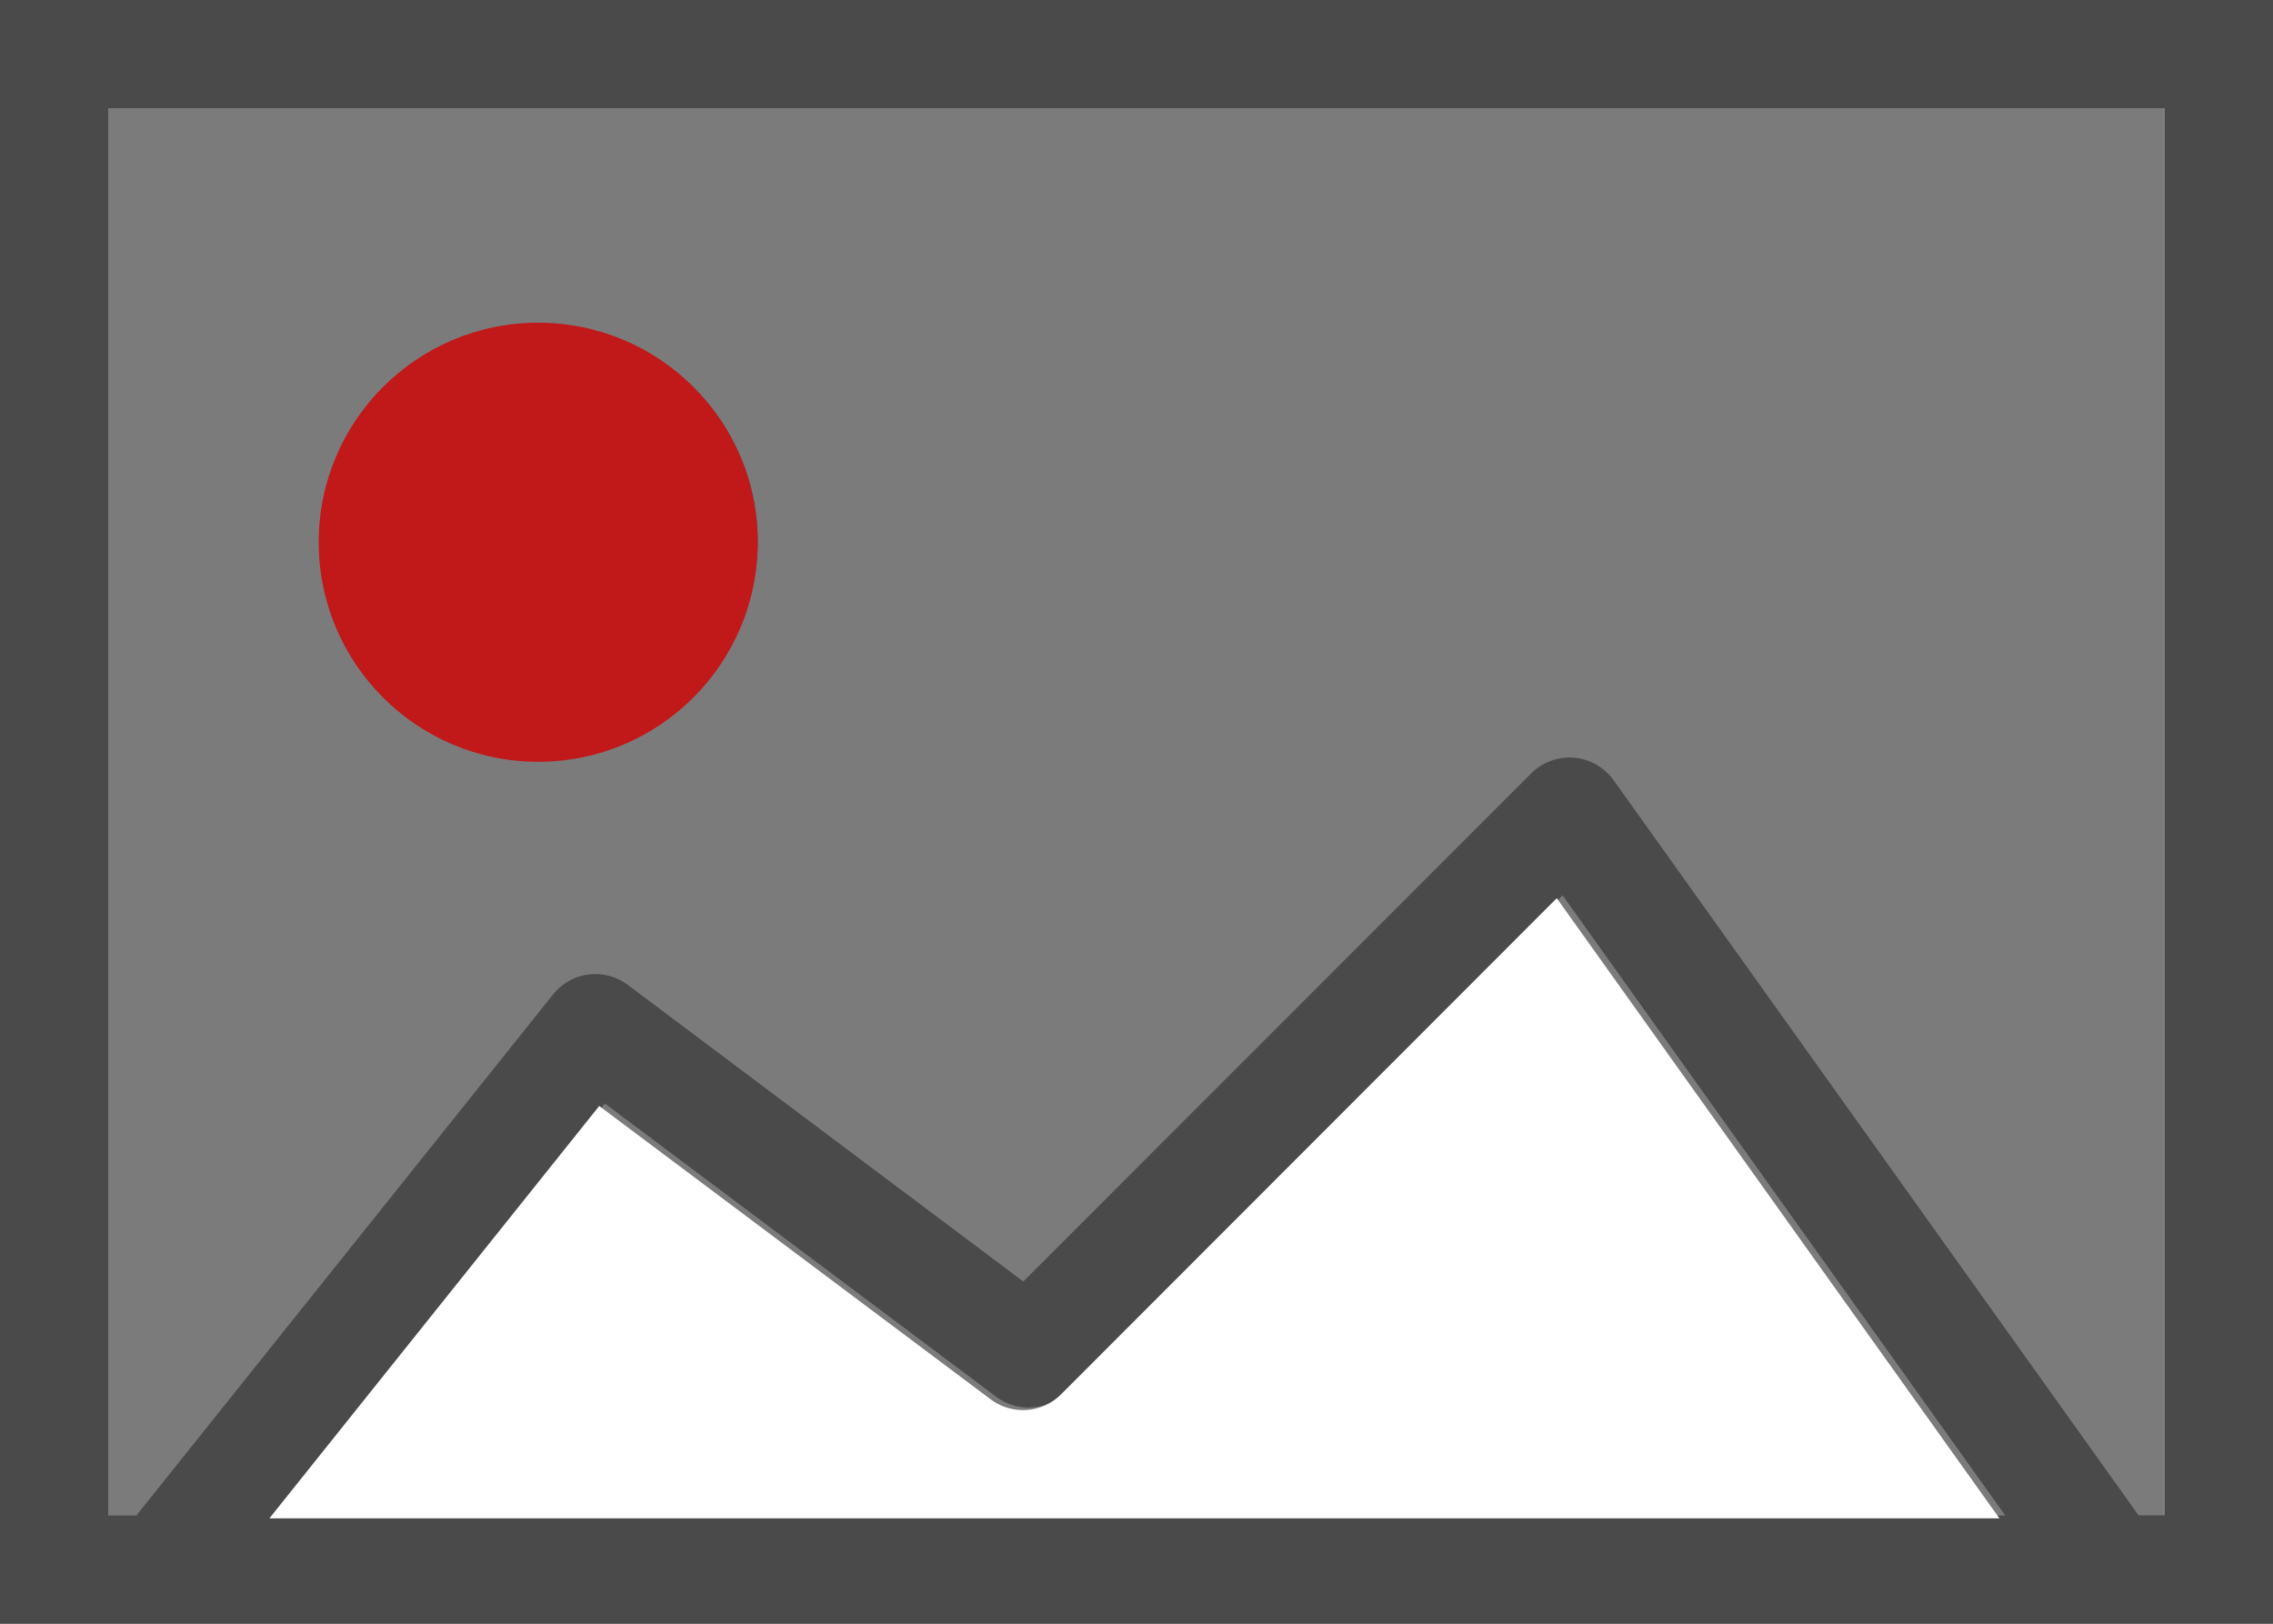
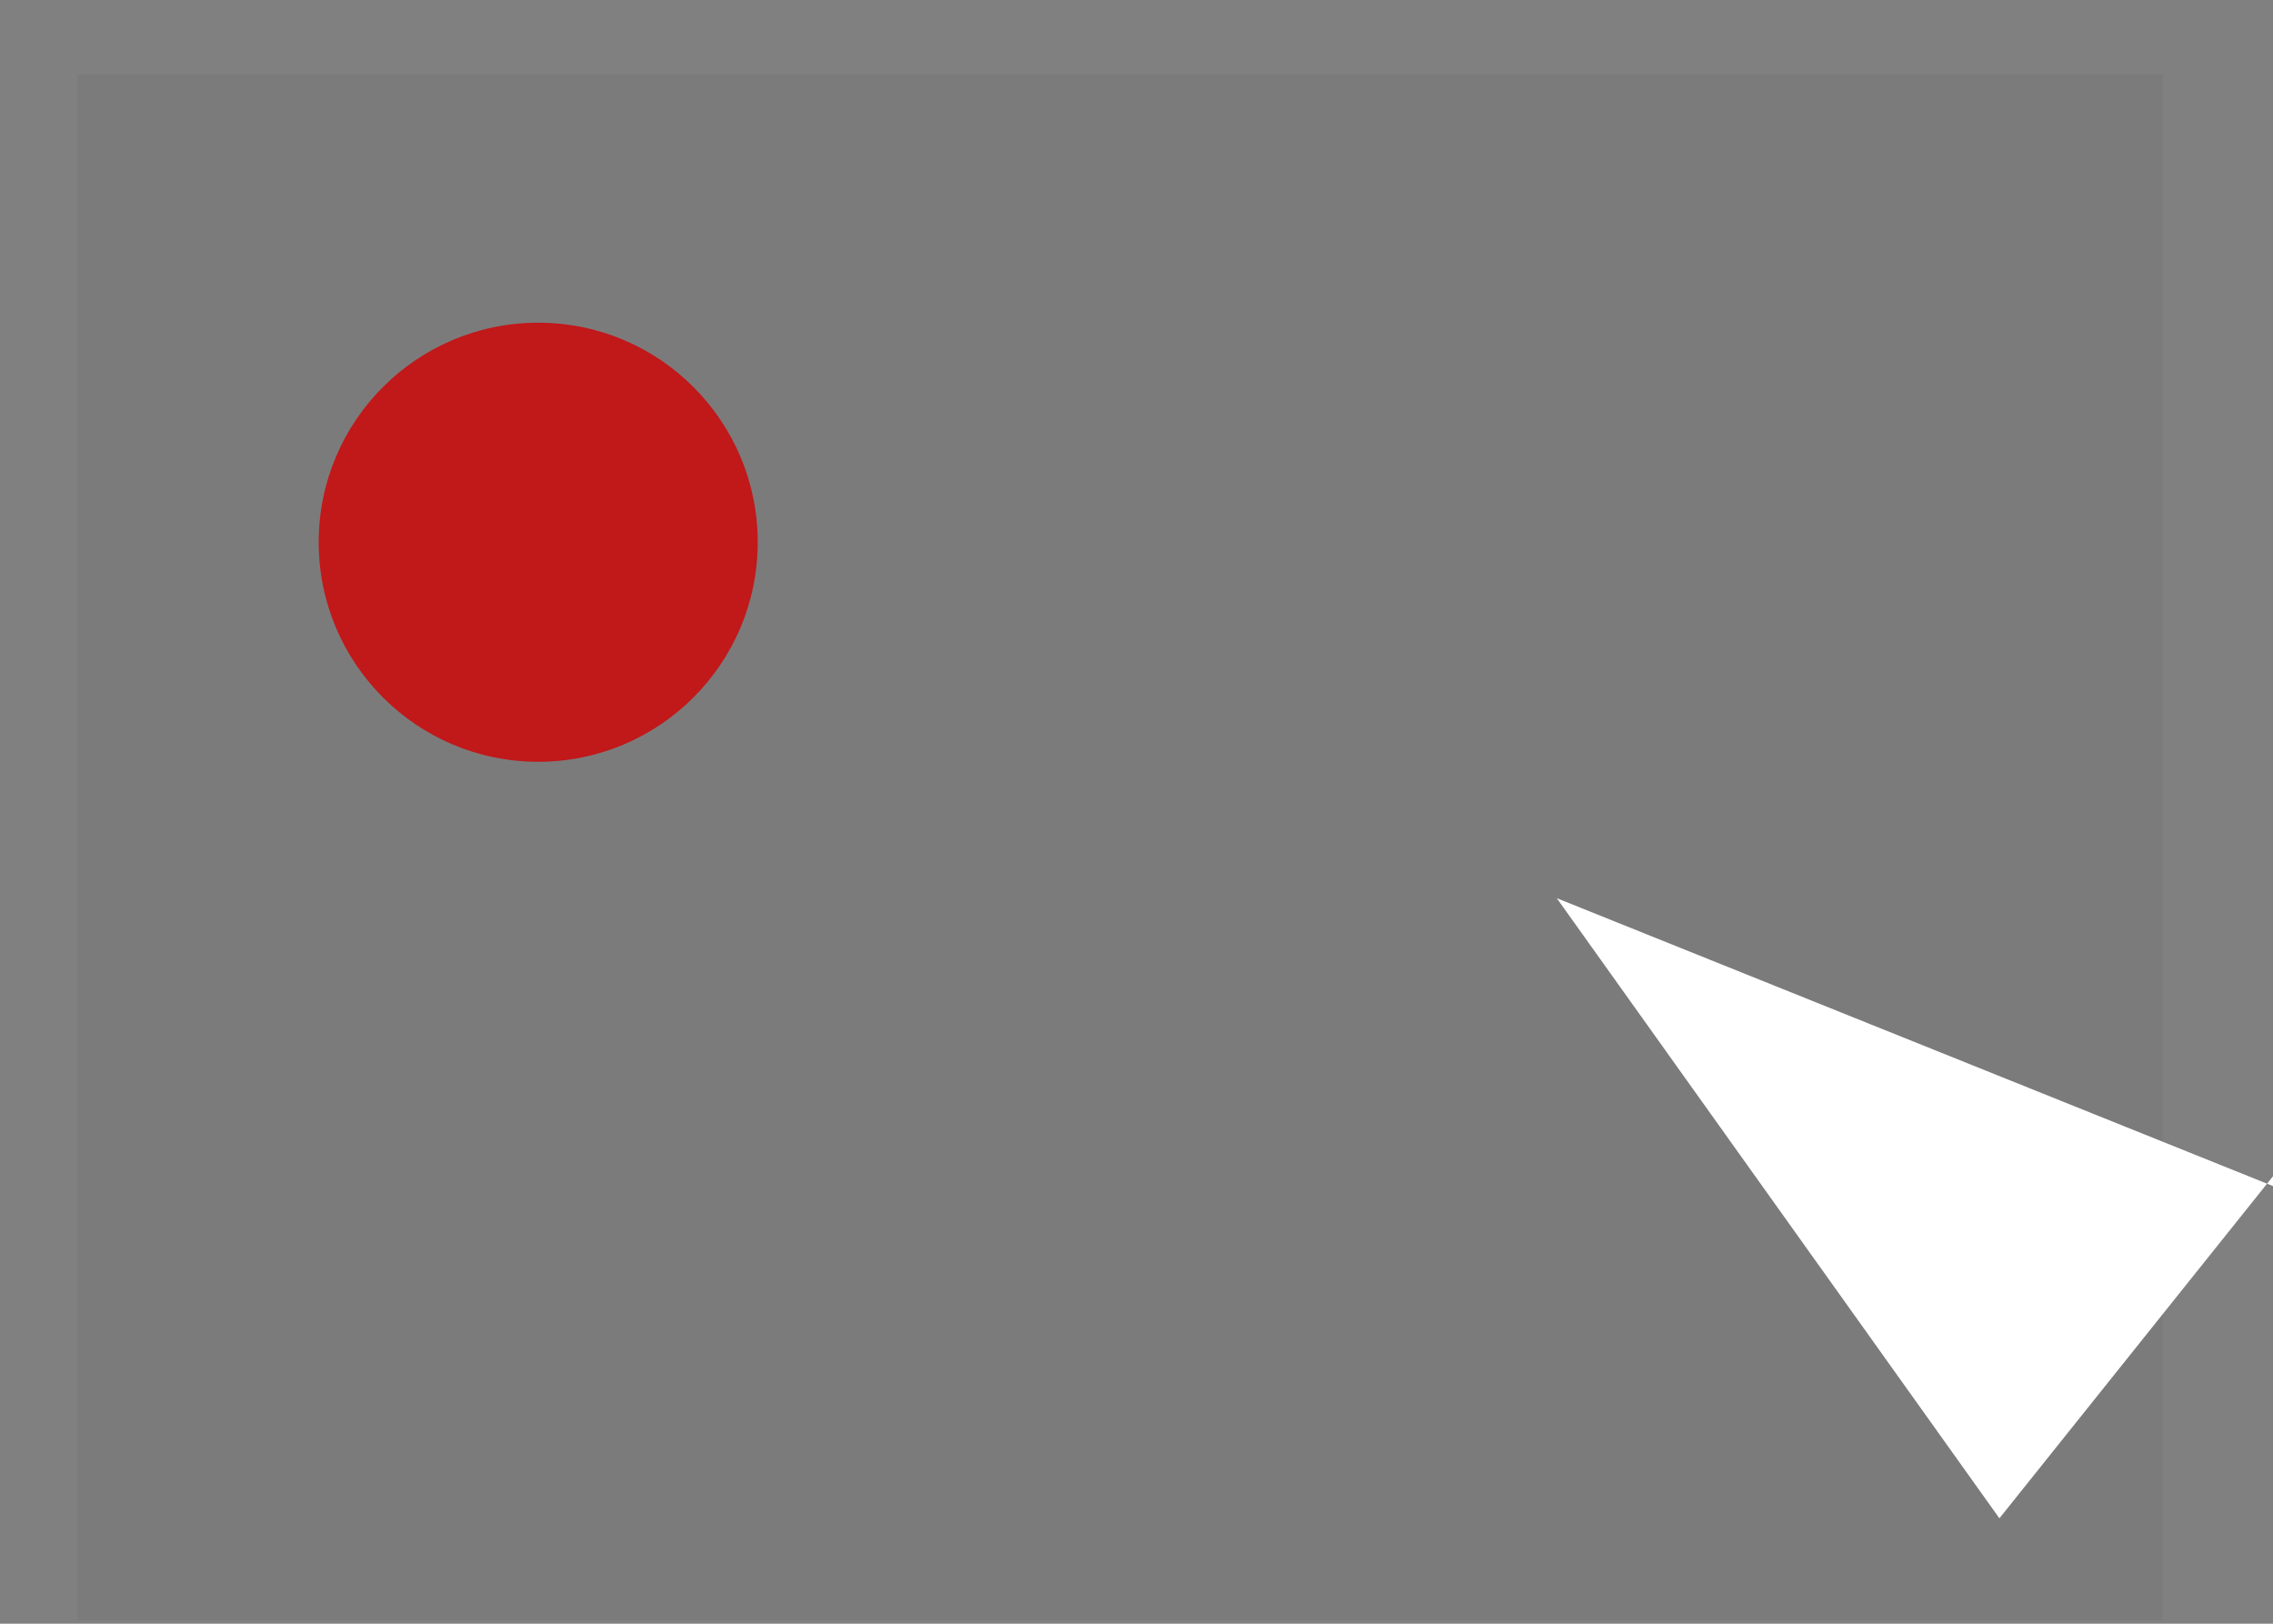
<svg xmlns="http://www.w3.org/2000/svg" viewBox="0 0 354.33 253.09">
  <rect x="0" y="0" width="354.33" height="253.09" fill="#808080" stroke="none" />
  <defs>
    <style>.cls-1,.cls-2{fill:#4b4a4a;}.cls-1{opacity:0.08;isolation:isolate;}.cls-2,.cls-4{fill-rule:evenodd;}.cls-3{fill:#c1181a;}.cls-4{fill:#fff;}</style>
  </defs>
  <g id="Ebene_2" data-name="Ebene 2">
    <g id="Icons">
      <rect class="cls-1" x="12.12" y="11.61" width="325" height="241" />
      <g id="Page-1">
        <g id="Gradient---Filled">
          <g id="photo-frame">
-             <path id="Fill-105" class="cls-2" d="M243.59,139.56l69,96.66H42.87L94.29,172l61,45.71a8.42,8.42,0,0,0,11-.78ZM84.36,50.62A33.75,33.75,0,1,1,50.62,84.36,33.77,33.77,0,0,1,84.36,50.62ZM86.22,155a8.43,8.43,0,0,1,11.64-1.49l61.66,46.24,79.18-79.21a8.47,8.47,0,0,1,6.65-2.44,8.56,8.56,0,0,1,6.19,3.51l81.83,114.58h4.09V16.87H16.87V236.22h4.39ZM67.49,84.36a16.88,16.88,0,1,1,16.87,16.88A16.9,16.9,0,0,1,67.49,84.36ZM0,253.09H354.33V0H0Z" />
-           </g>
+             </g>
        </g>
      </g>
      <circle class="cls-3" cx="83.9" cy="84.52" r="34.22" />
      <g id="Page-1-2" data-name="Page-1">
        <g id="Gradient---Filled-2" data-name="Gradient---Filled">
          <g id="photo-frame-2" data-name="photo-frame">
-             <path id="Fill-105-2" data-name="Fill-105" class="cls-4" d="M242.68,140l69,96.66H42l51.41-64.27,61,45.71a8.41,8.41,0,0,0,11-.77Z" />
+             <path id="Fill-105-2" data-name="Fill-105" class="cls-4" d="M242.68,140l69,96.66l51.41-64.27,61,45.71a8.41,8.41,0,0,0,11-.77Z" />
          </g>
        </g>
      </g>
    </g>
  </g>
</svg>